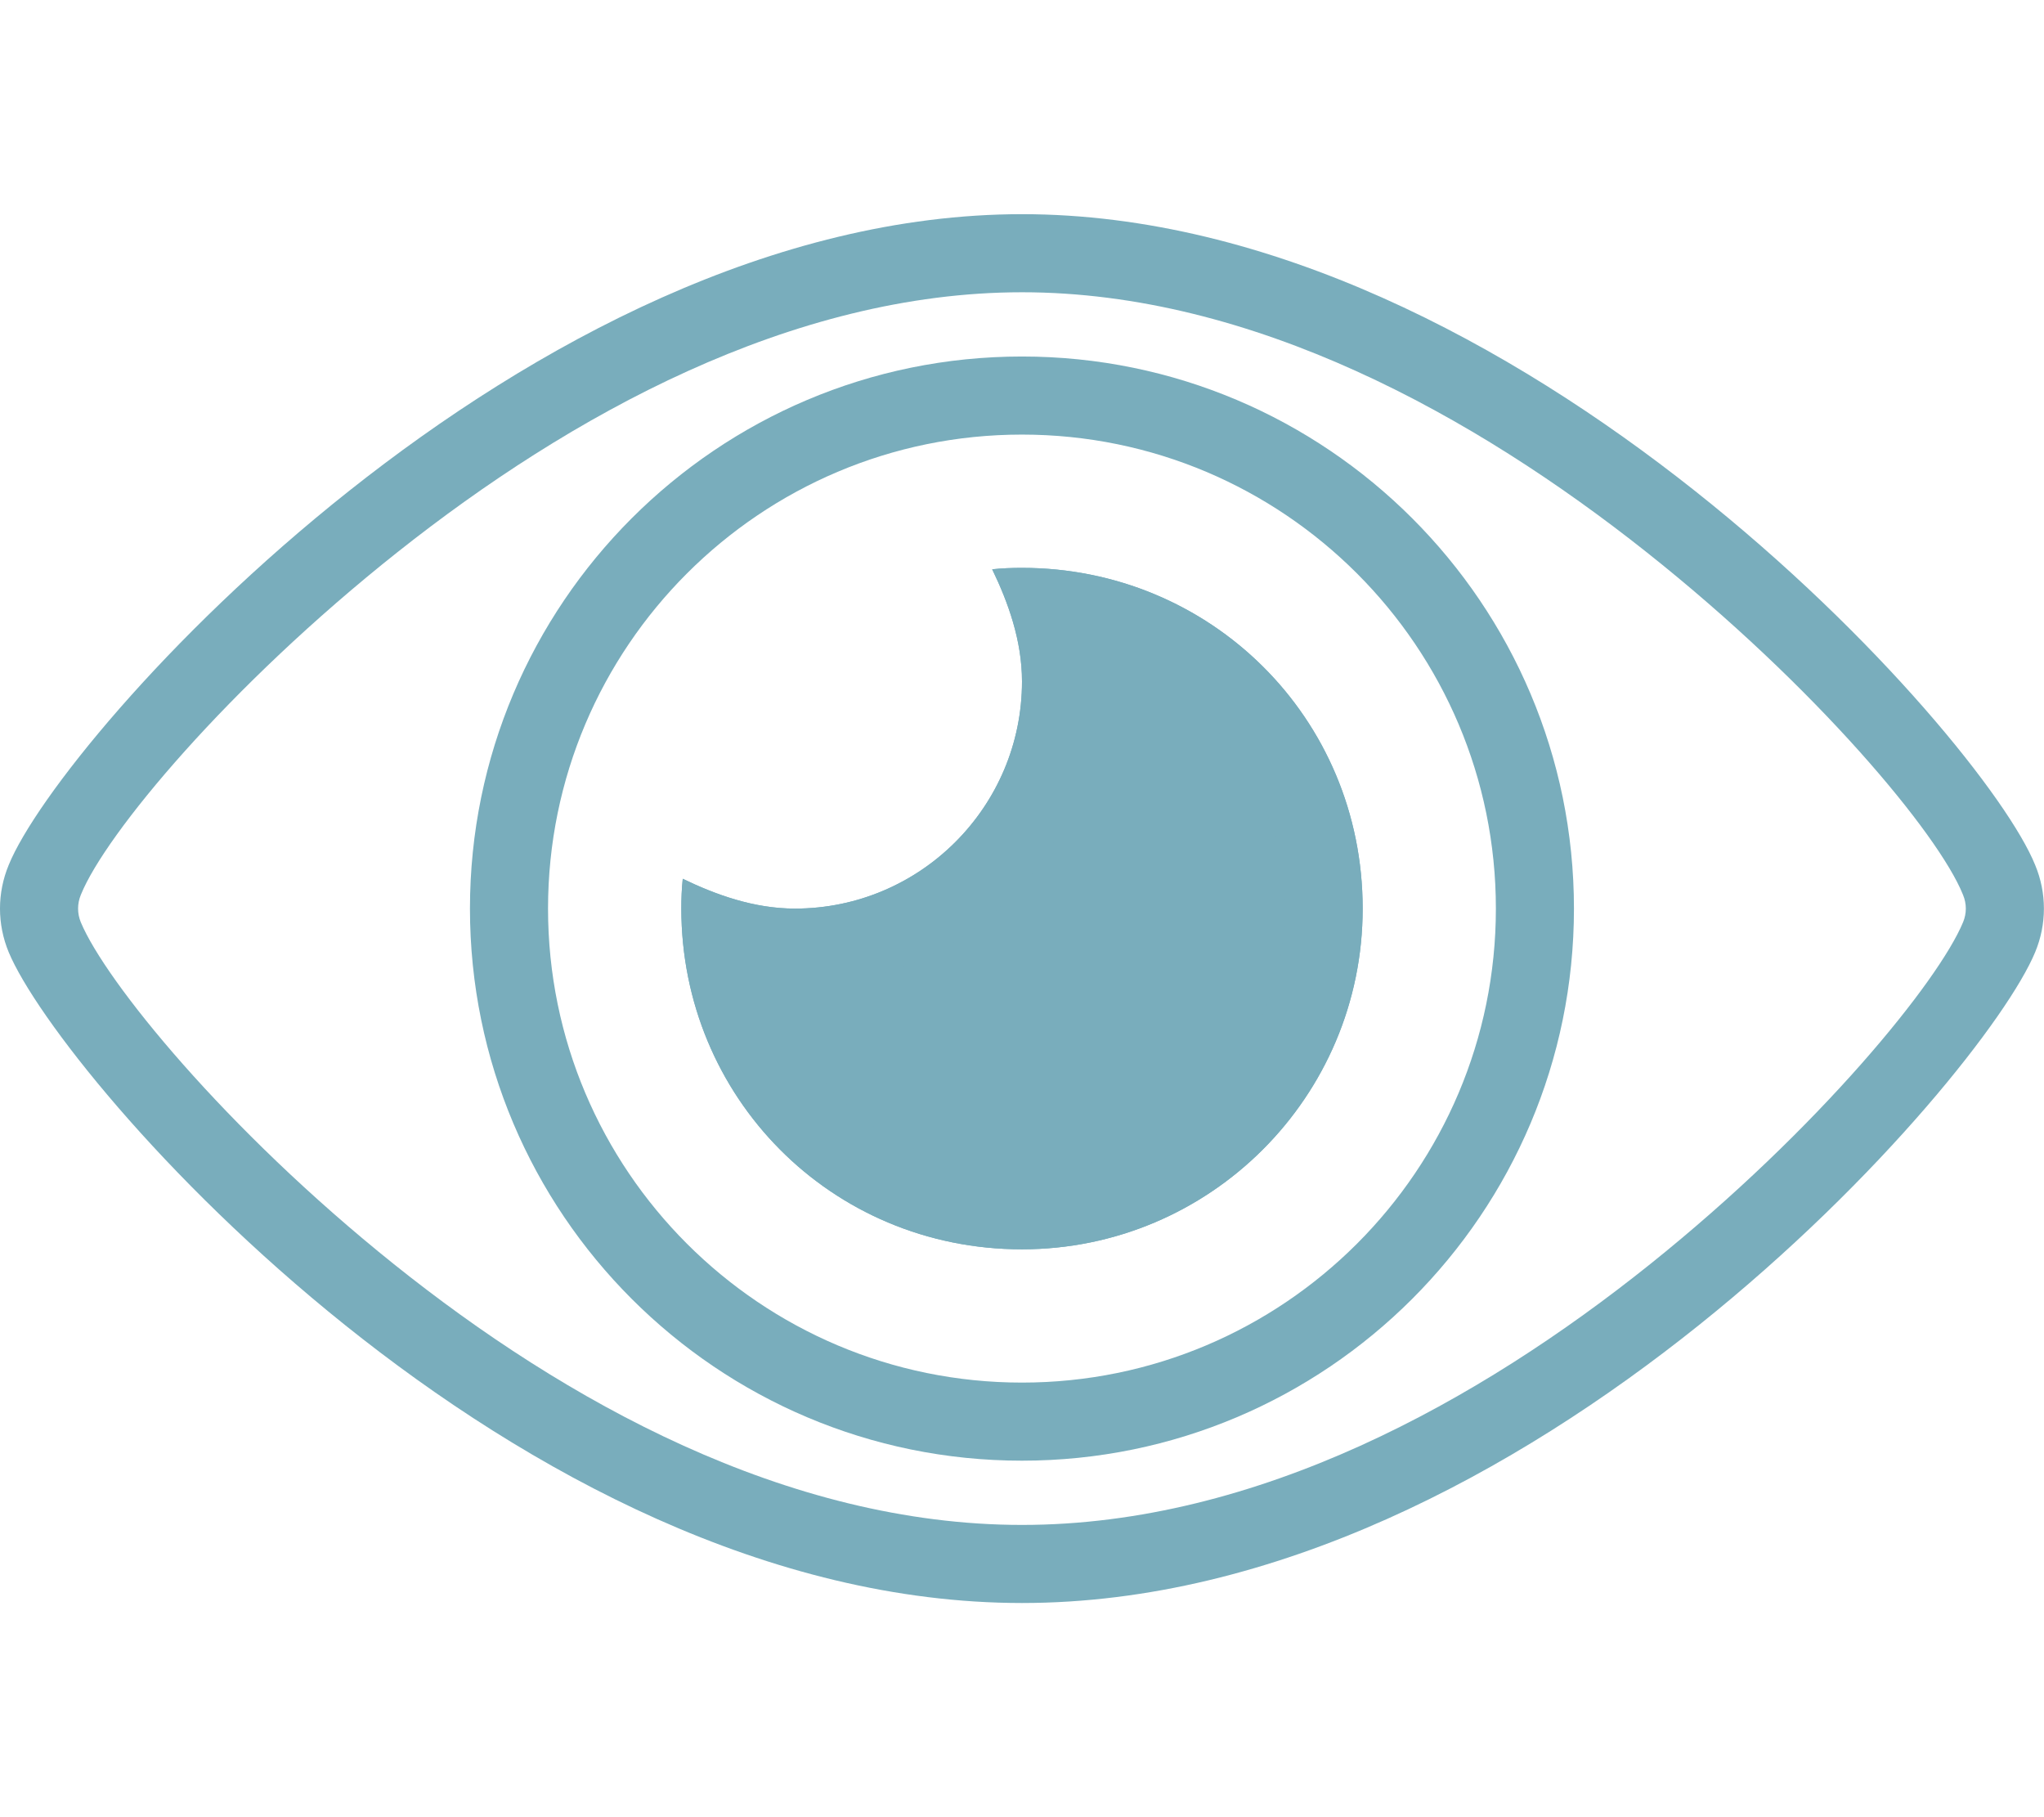
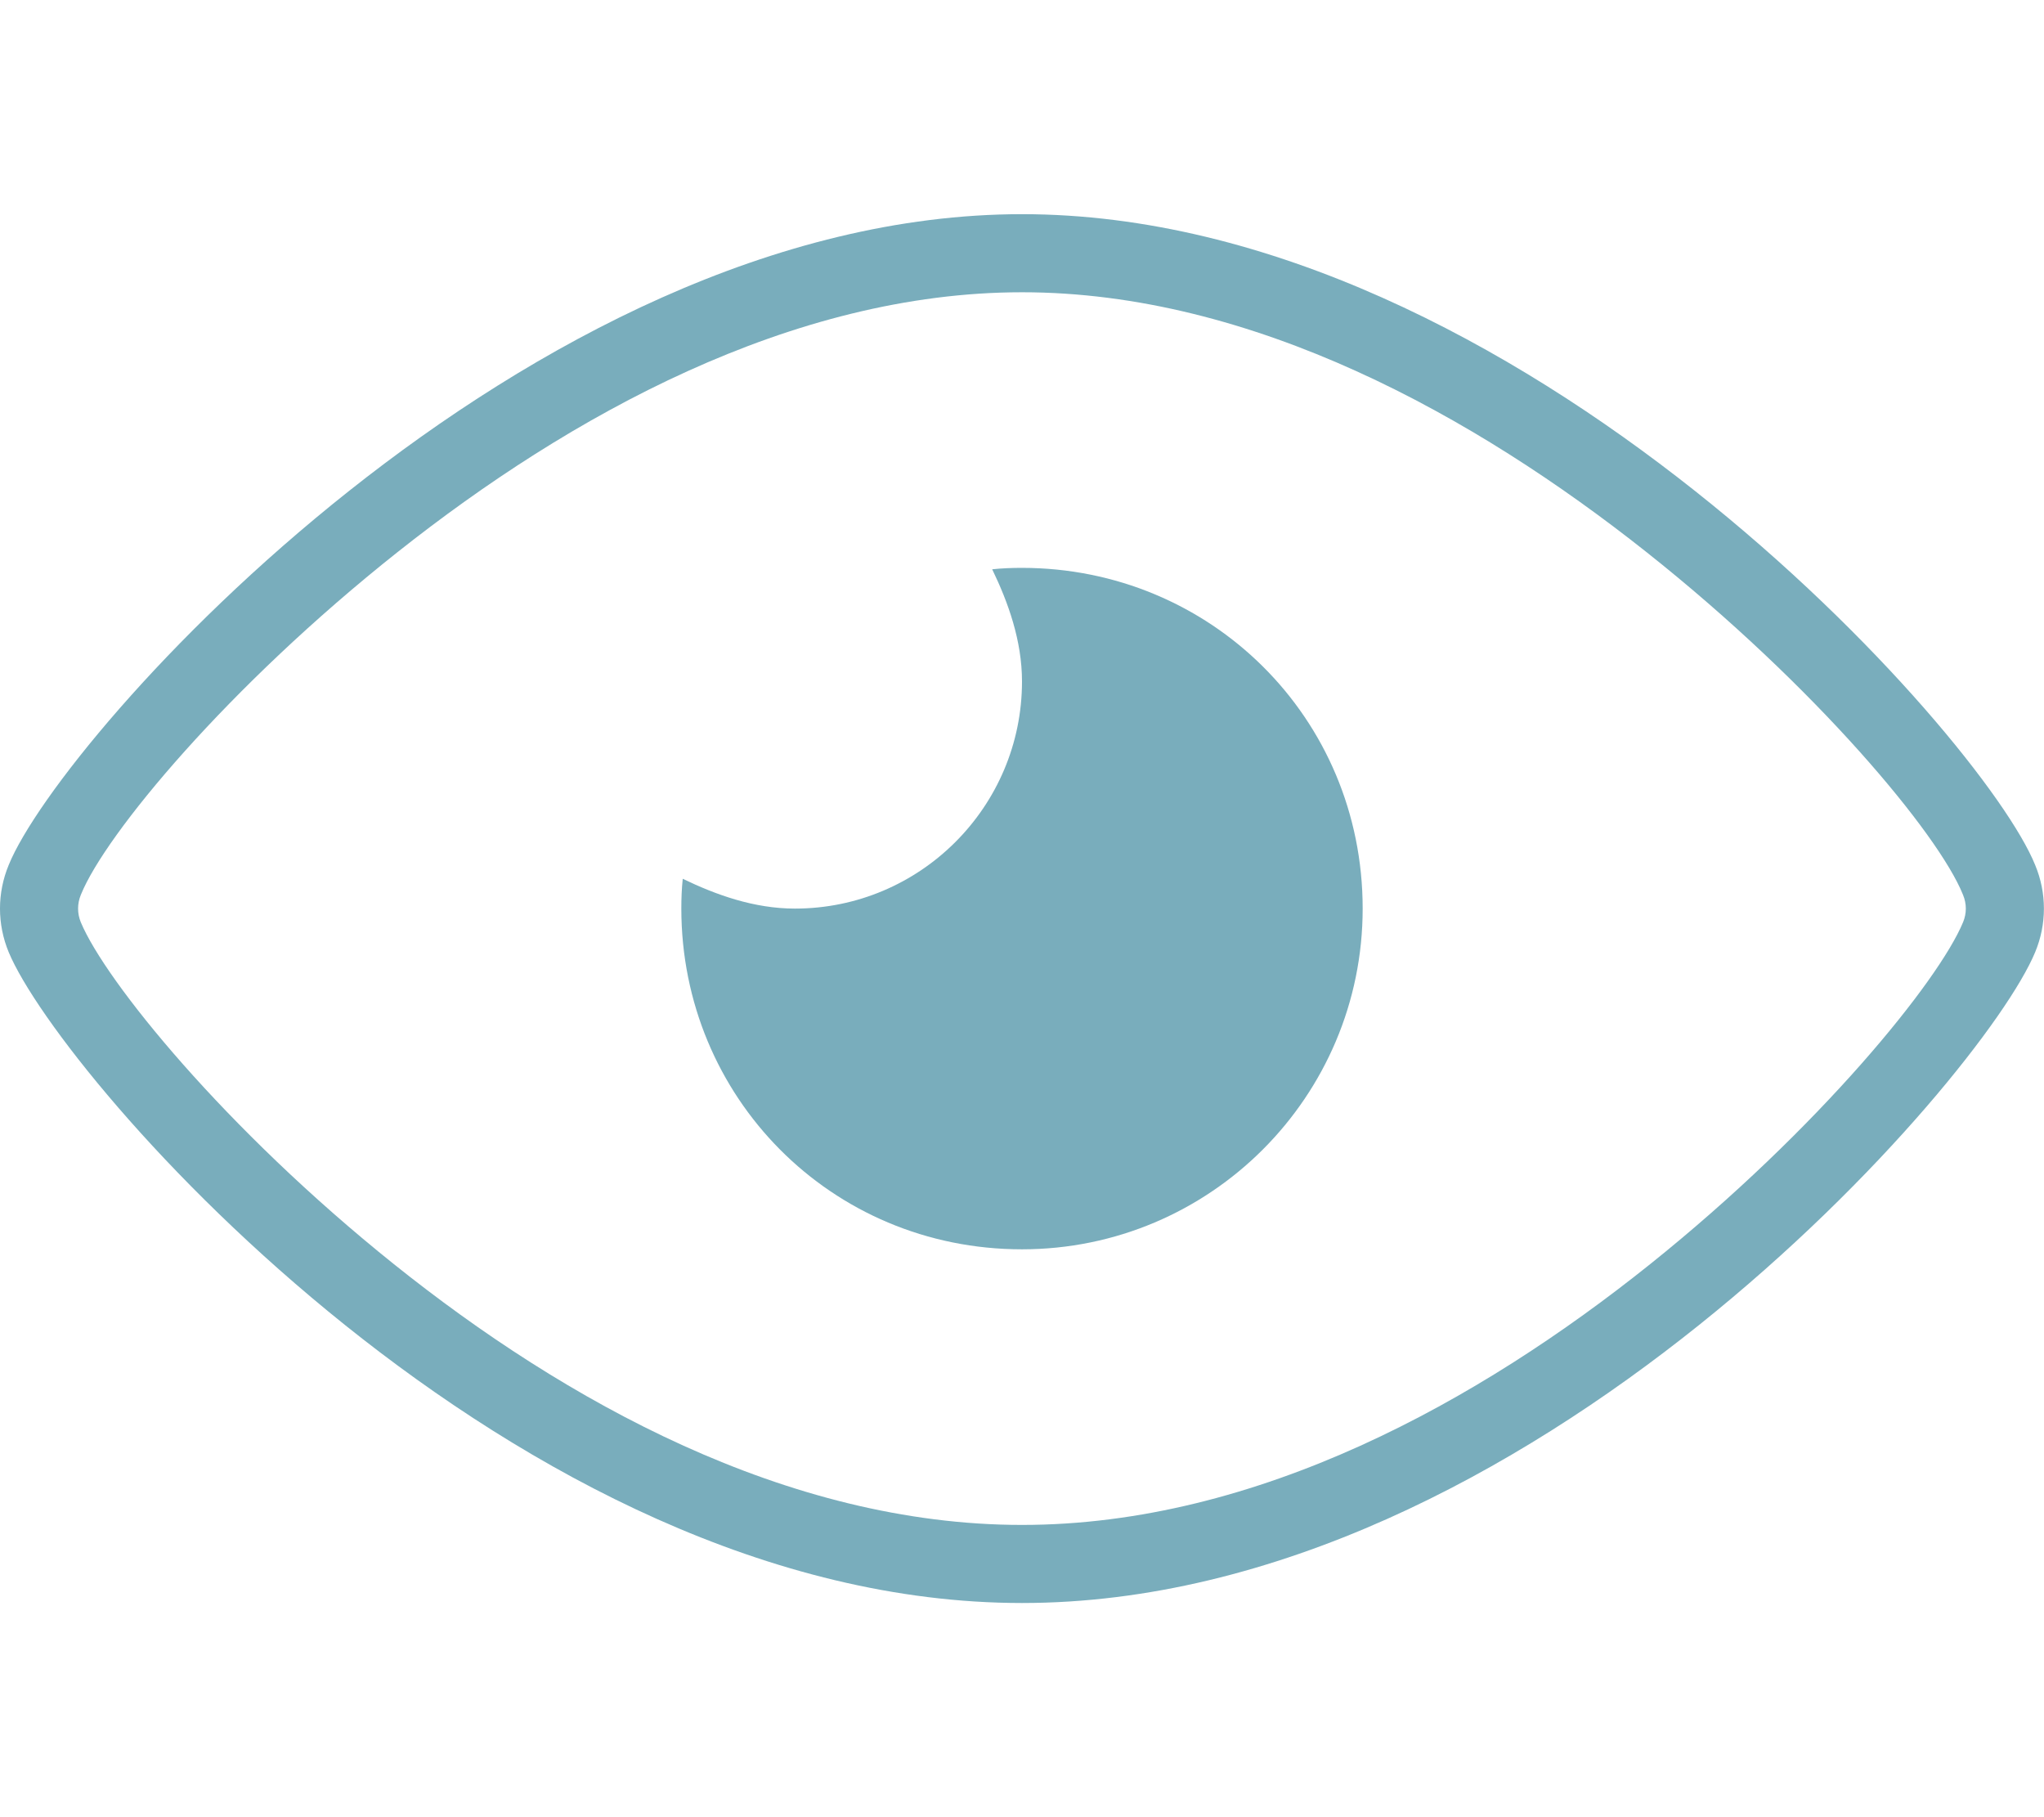
<svg xmlns="http://www.w3.org/2000/svg" width="576px" height="512px" version="1.1" xml:space="preserve" style="fill-rule:evenodd;clip-rule:evenodd;stroke-linejoin:round;stroke-miterlimit:2;">
  <path d="M288,60.346c139.782,0 270.7,146.754 285.5,183.354c3.3,7.9 3.3,16.7 0,24.6c-14.8,35.7 -142.7,183.354 -285.5,183.354c-142.8,-0 -270.66,-147.654 -285.539,-183.354c-3.282,-7.9 -3.282,-16.7 -0,-24.6c14.879,-36.6 145.757,-183.354 285.539,-183.354Z" style="fill-opacity:0;fill-rule:nonzero;" />
  <path d="M288,60.346c139.782,0 270.7,146.754 285.5,183.354c3.3,7.9 3.3,16.7 0,24.6c-14.8,35.7 -142.7,183.354 -285.5,183.354c-142.8,-0 -270.66,-147.654 -285.539,-183.354c-3.282,-7.9 -3.282,-16.7 -0,-24.6c14.879,-36.6 145.757,-183.354 285.539,-183.354Zm0,22c64.966,0 127.568,34.837 175.952,73.192c47.969,38.027 82.333,79.545 89.152,96.409c0.032,0.078 0.064,0.156 0.096,0.233c1.025,2.453 1.025,5.187 -0,7.64c-0.008,0.018 -0.015,0.037 -0.023,0.055c-6.83,16.475 -40.482,58.126 -88.178,96.316c-48.028,38.456 -110.638,73.463 -176.999,73.463c-66.361,-0 -128.962,-35.007 -176.989,-73.463c-47.697,-38.19 -81.354,-79.848 -88.237,-96.339c-1.026,-2.478 -1.025,-5.236 0.004,-7.713c0.021,-0.051 0.042,-0.102 0.063,-0.154c6.858,-16.87 41.233,-58.408 89.217,-96.447c48.384,-38.355 110.977,-73.192 175.942,-73.192Z" style="fill:#79adbc;" />
  <path d="M279.6,160.4c2.8,-0.3 5.6,-0.4 8.4,-0.4c53,0 96,42.1 96,96c0,53 -43,96 -96,96c-53.9,0 -96,-43 -96,-96c0,-2.8 0.1,-5.6 0.4,-8.4c9.3,4.5 20.1,8.4 31.6,8.4c35.3,0 64,-28.7 64,-64c0,-11.5 -3.9,-22.3 -8.4,-31.6Z" style="fill:#79adbc;fill-rule:nonzero;" />
-   <path d="M279.6,160.4c2.8,-0.3 5.6,-0.4 8.4,-0.4c53,0 96,42.1 96,96c0,53 -43,96 -96,96c-53.9,0 -96,-43 -96,-96c0,-2.8 0.1,-5.6 0.4,-8.4c9.3,4.5 20.1,8.4 31.6,8.4c35.3,0 64,-28.7 64,-64c0,-11.5 -3.9,-22.3 -8.4,-31.6Zm30.065,24.771c30.292,9.113 52.335,36.947 52.335,70.829c0,40.854 -33.146,74 -74,74c-33.882,0 -61.716,-22.043 -70.829,-52.335c2.254,0.223 4.532,0.335 6.829,0.335c47.434,0 86,-38.566 86,-86c0,-2.297 -0.112,-4.575 -0.335,-6.829Z" style="fill:#79adbc;" />
-   <path d="M287.987,100.447c85.852,0 155.553,69.701 155.553,155.553c0,85.852 -69.701,155.553 -155.553,155.553c-85.852,-0 -155.552,-69.701 -155.552,-155.553c-0,-85.852 69.7,-155.553 155.552,-155.553Zm0,22c73.71,0 133.553,59.843 133.553,133.553c0,73.71 -59.843,133.553 -133.553,133.553c-73.709,-0 -133.552,-59.843 -133.552,-133.553c-0,-73.71 59.843,-133.553 133.552,-133.553Z" style="fill:#79adbc;" />
</svg>